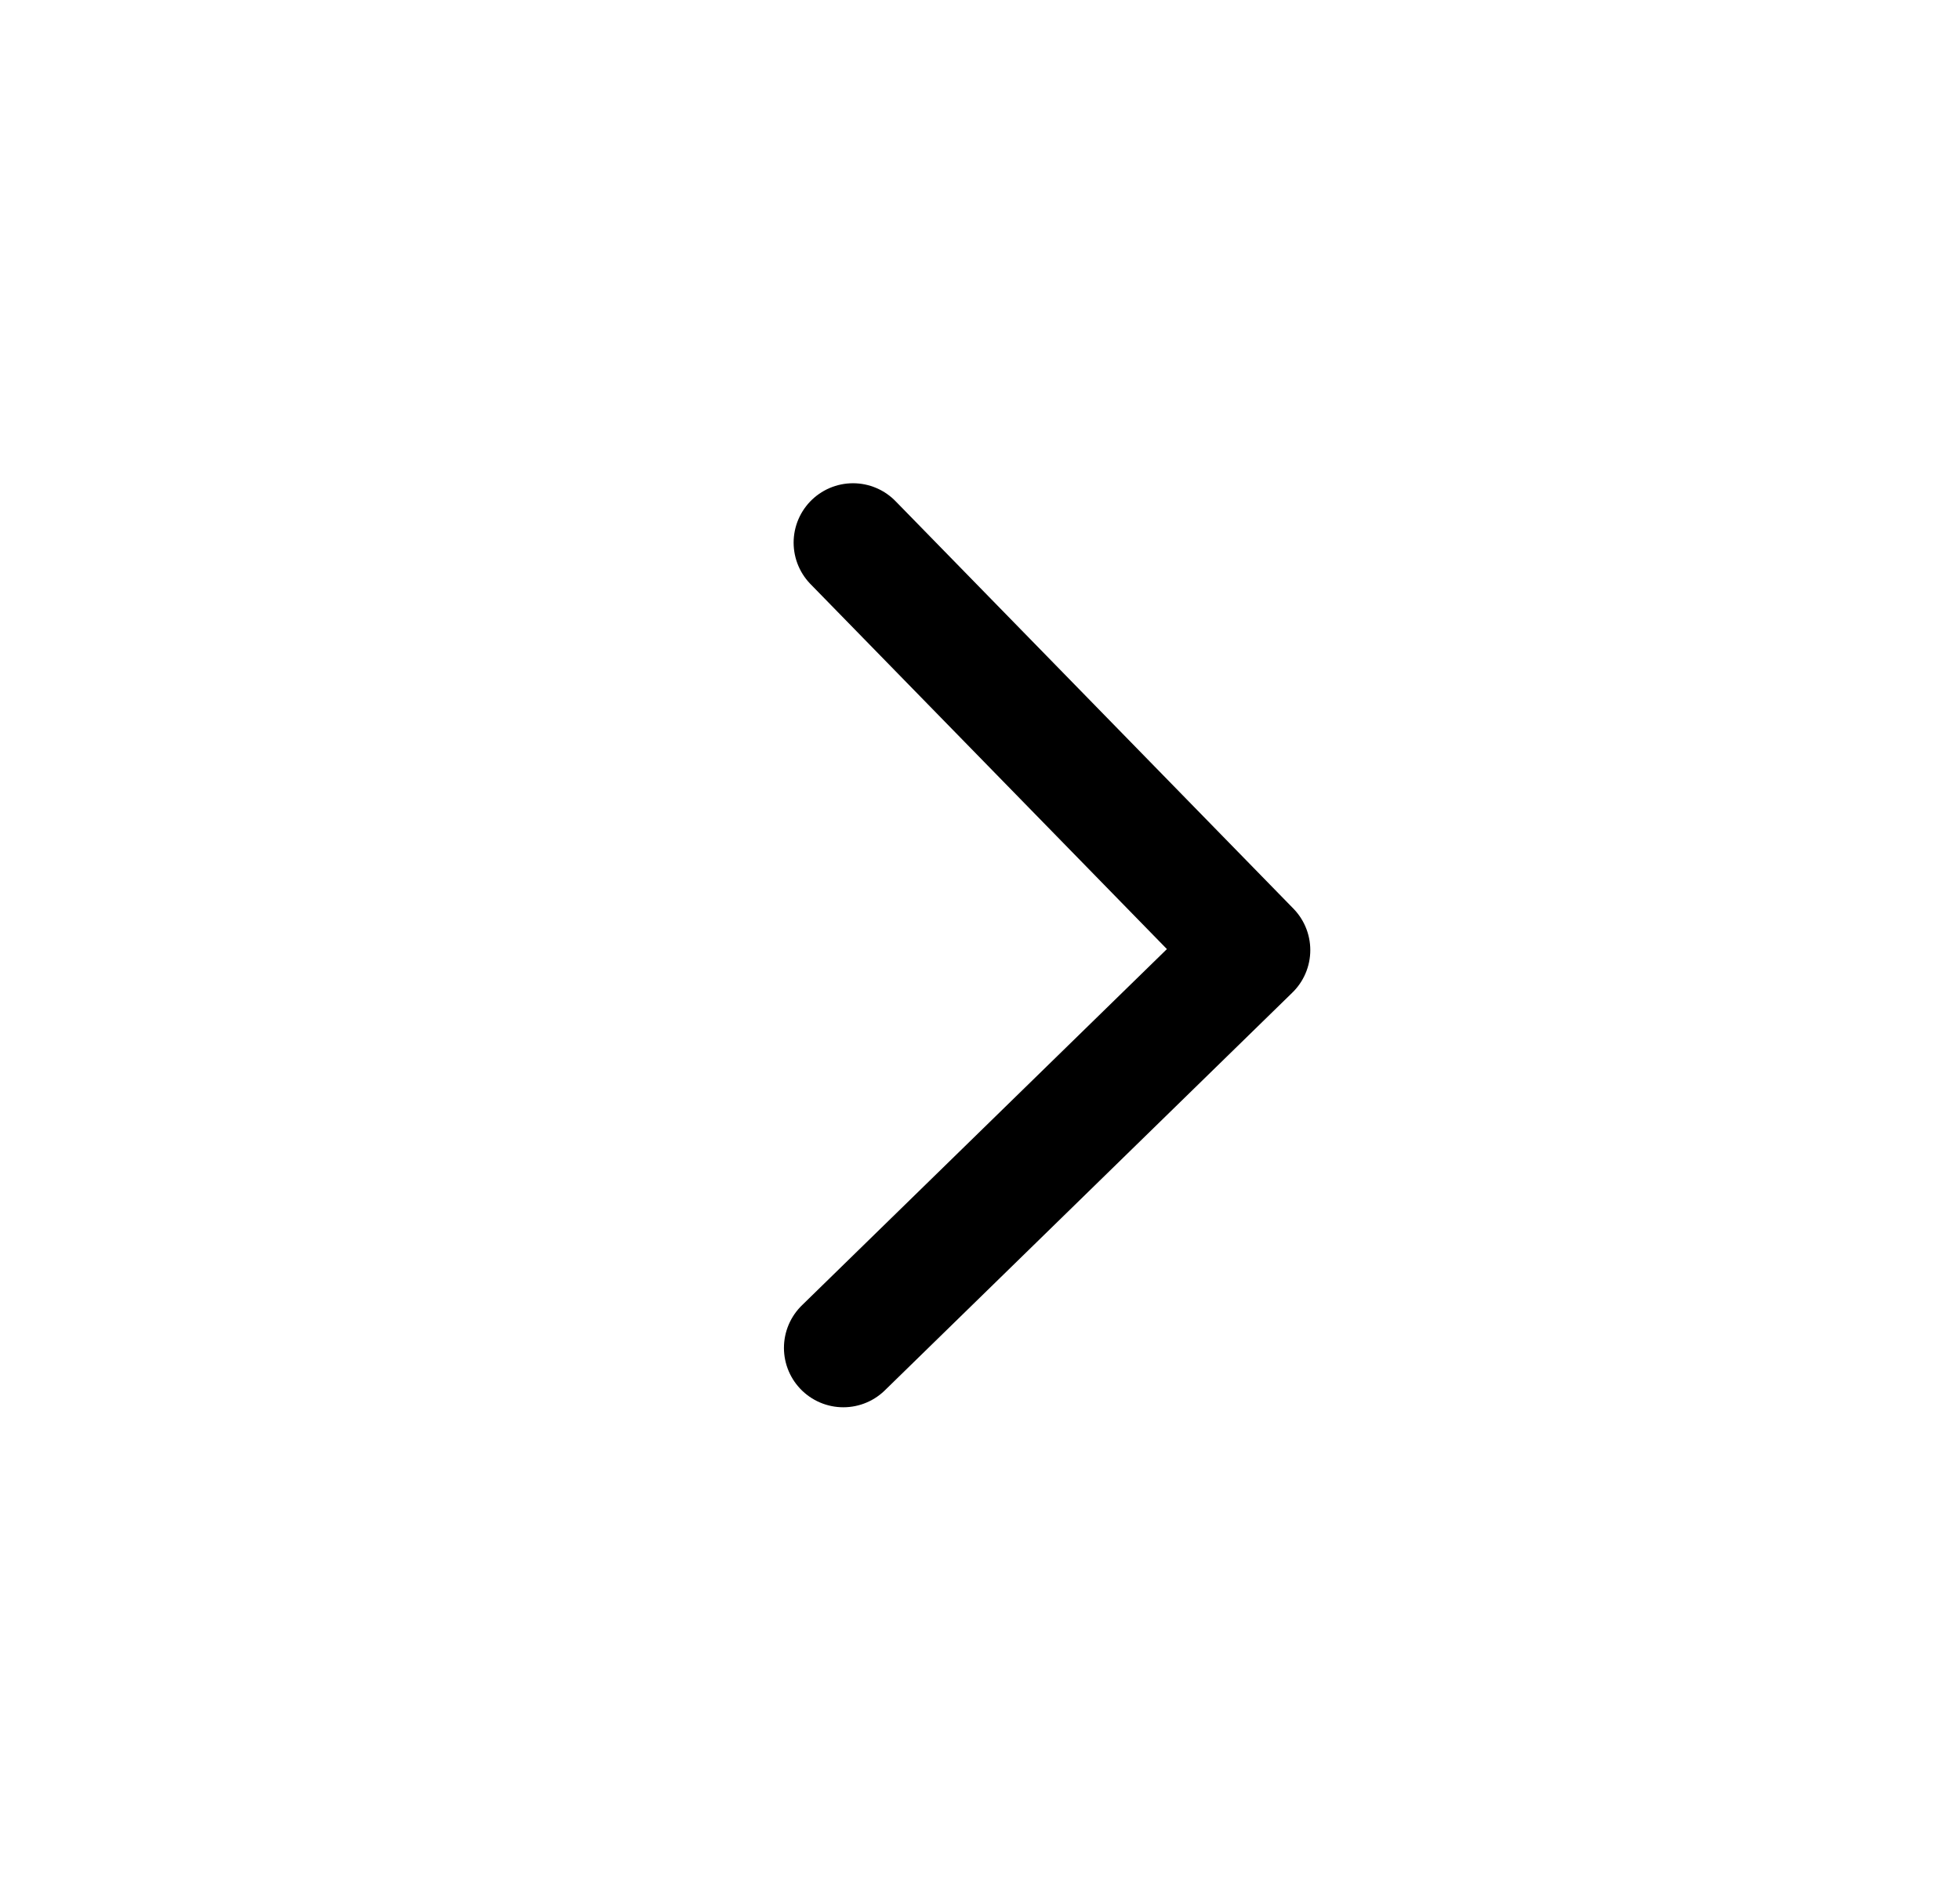
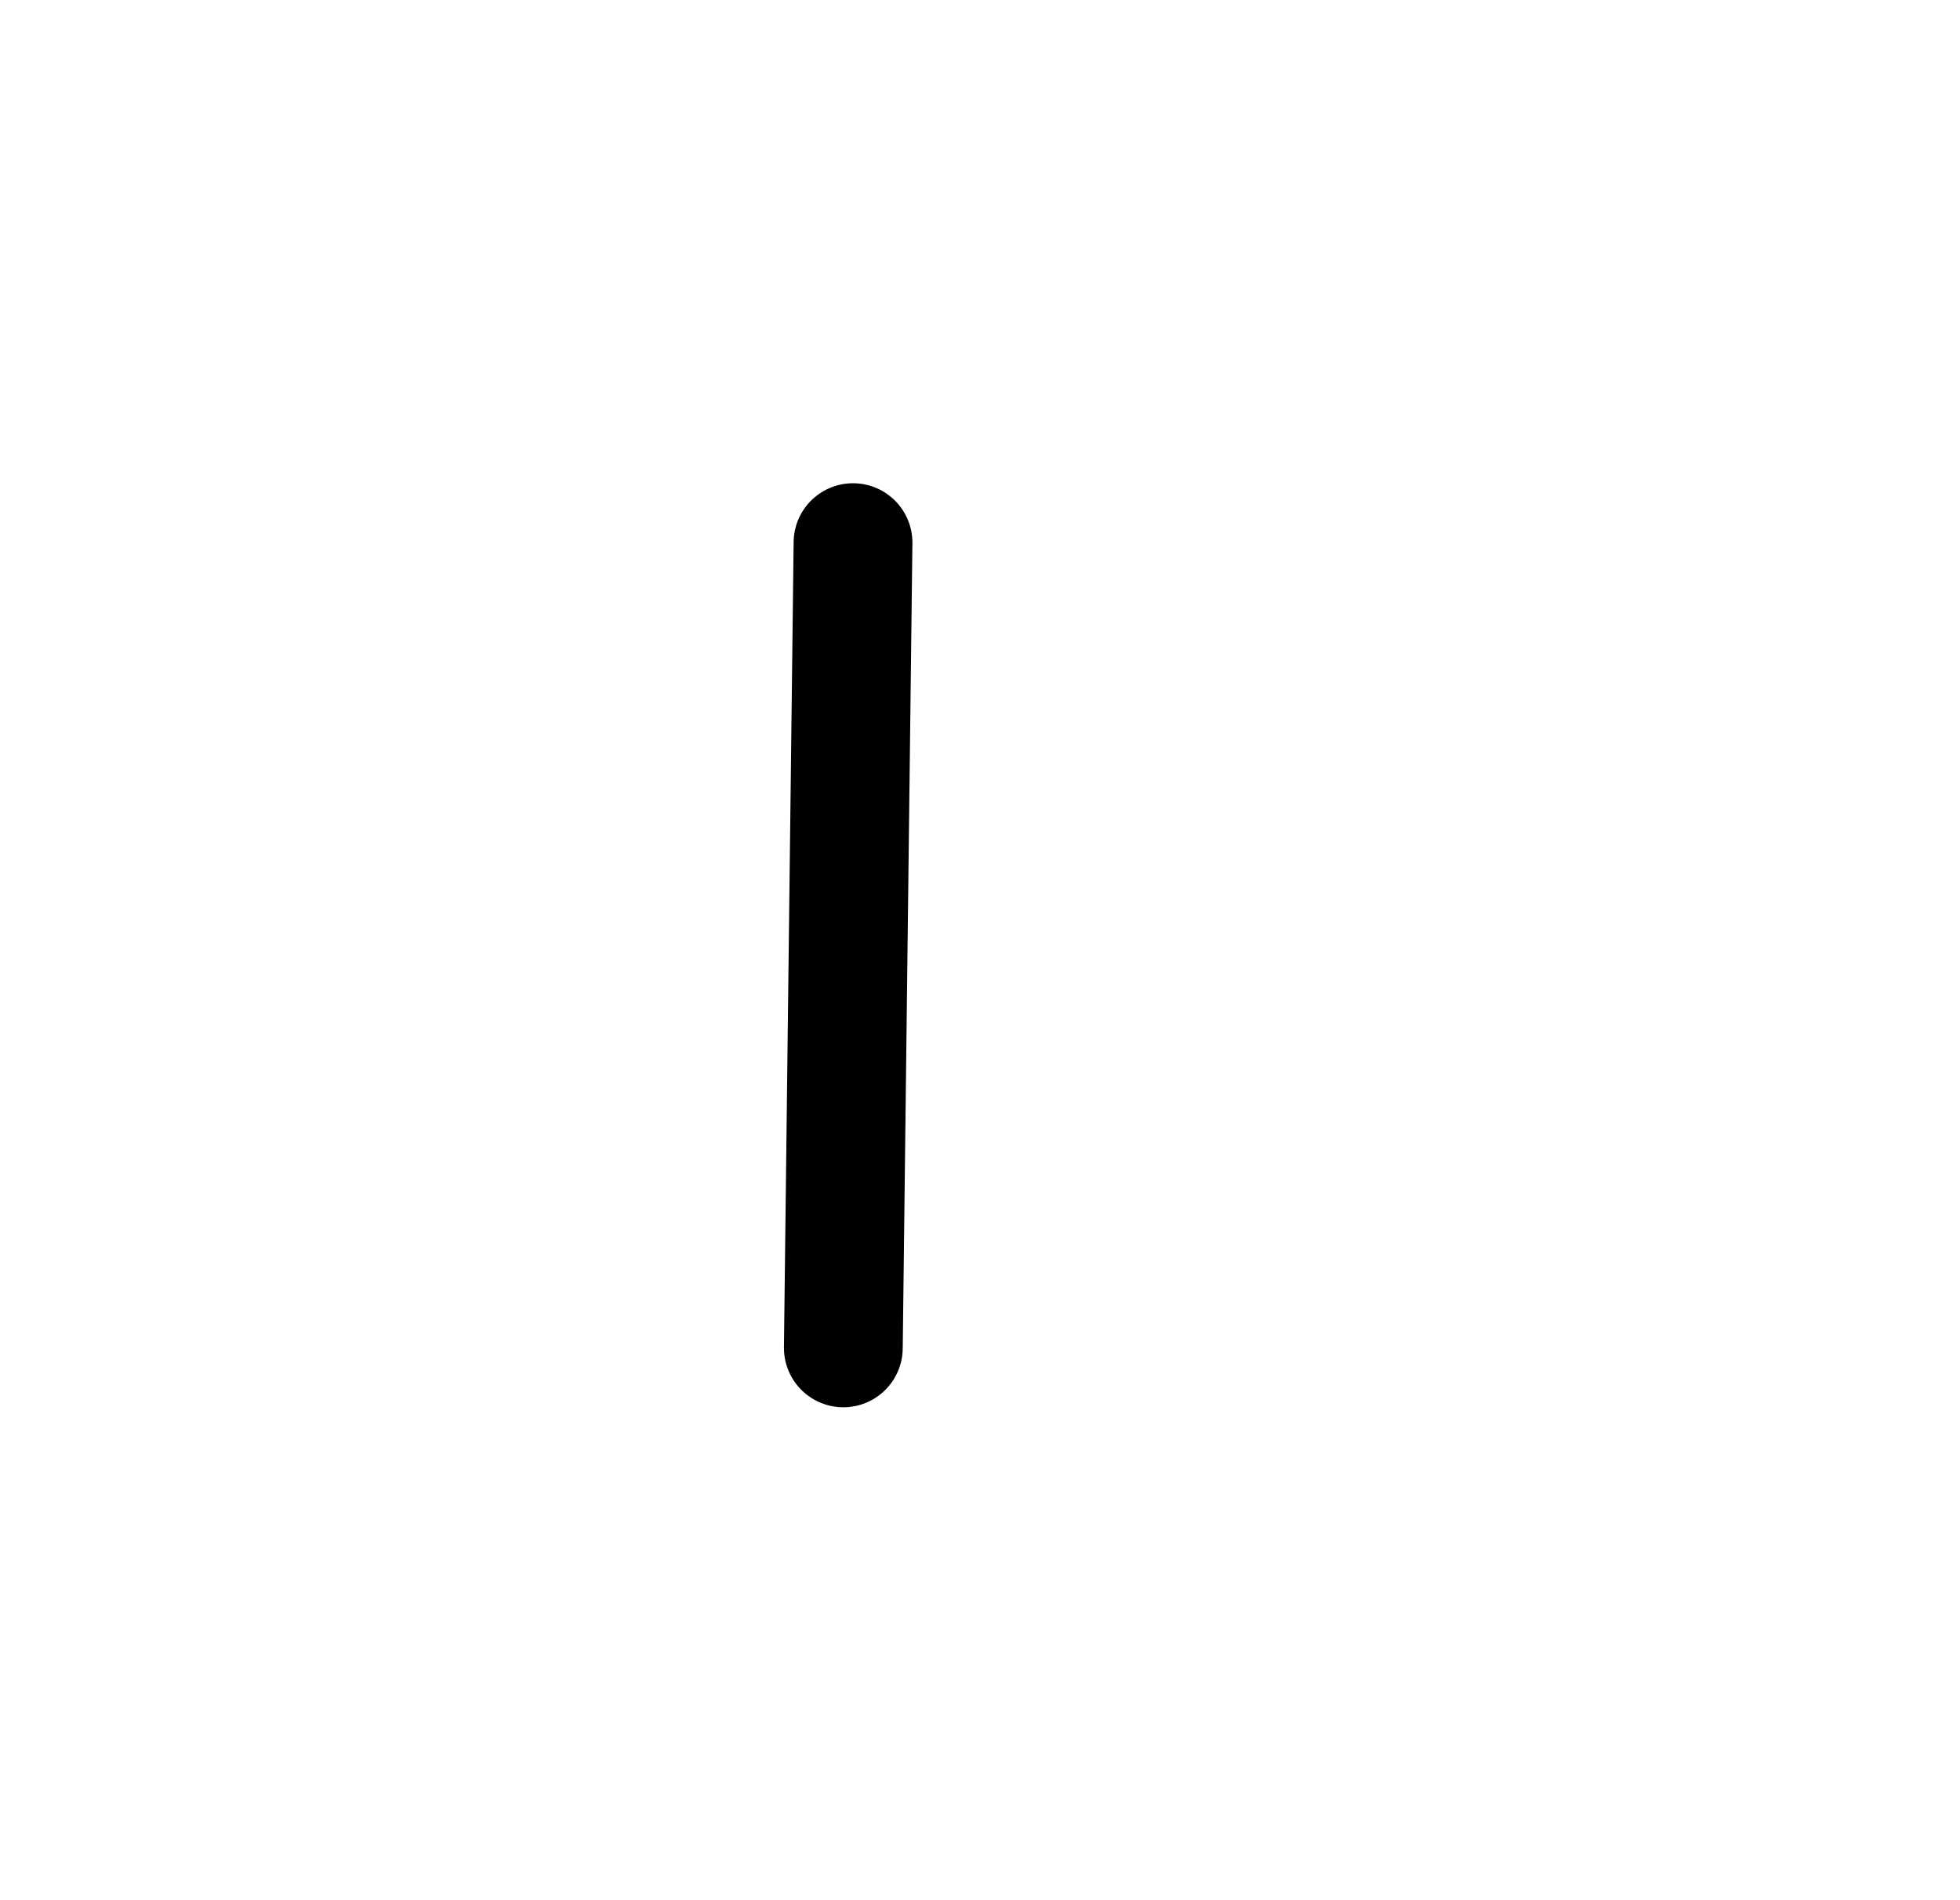
<svg xmlns="http://www.w3.org/2000/svg" width="33" height="32" viewBox="0 0 33 32" fill="none">
-   <path d="M14.199 22.699L21.061 16L14.362 9.138" stroke="black" stroke-width="2" stroke-linecap="round" stroke-linejoin="round" />
+   <path d="M14.199 22.699L14.362 9.138" stroke="black" stroke-width="2" stroke-linecap="round" stroke-linejoin="round" />
</svg>